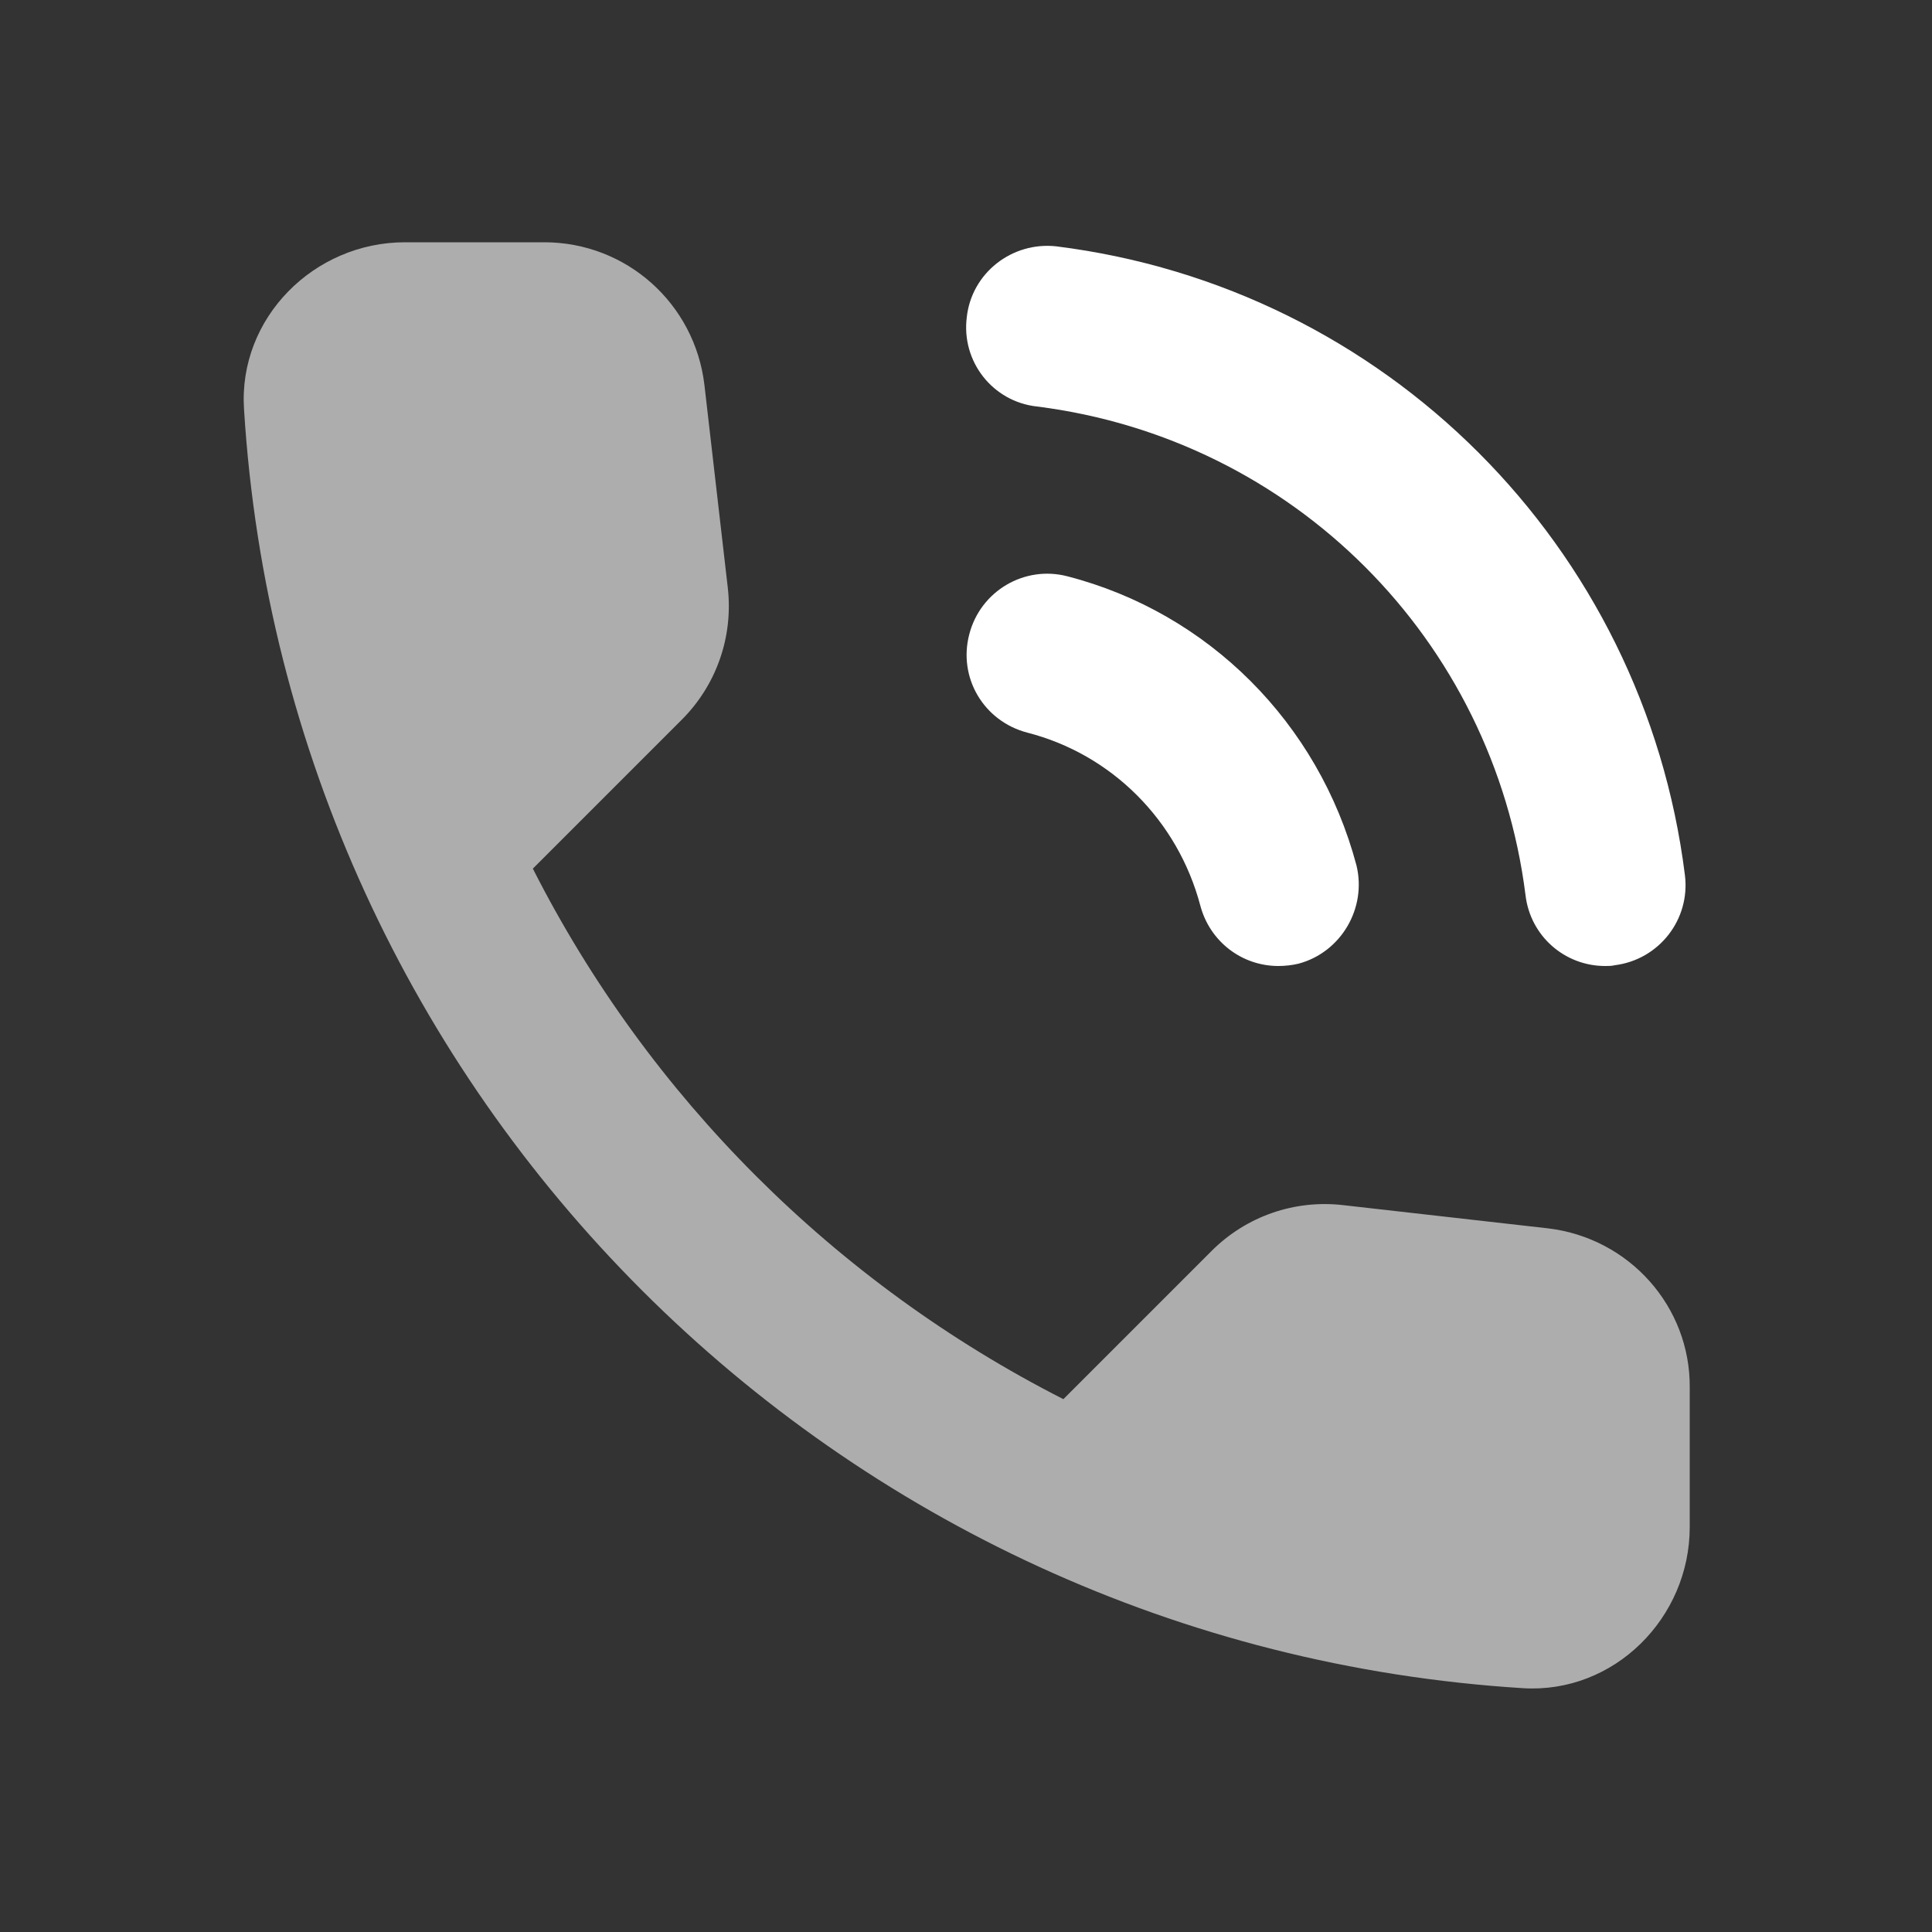
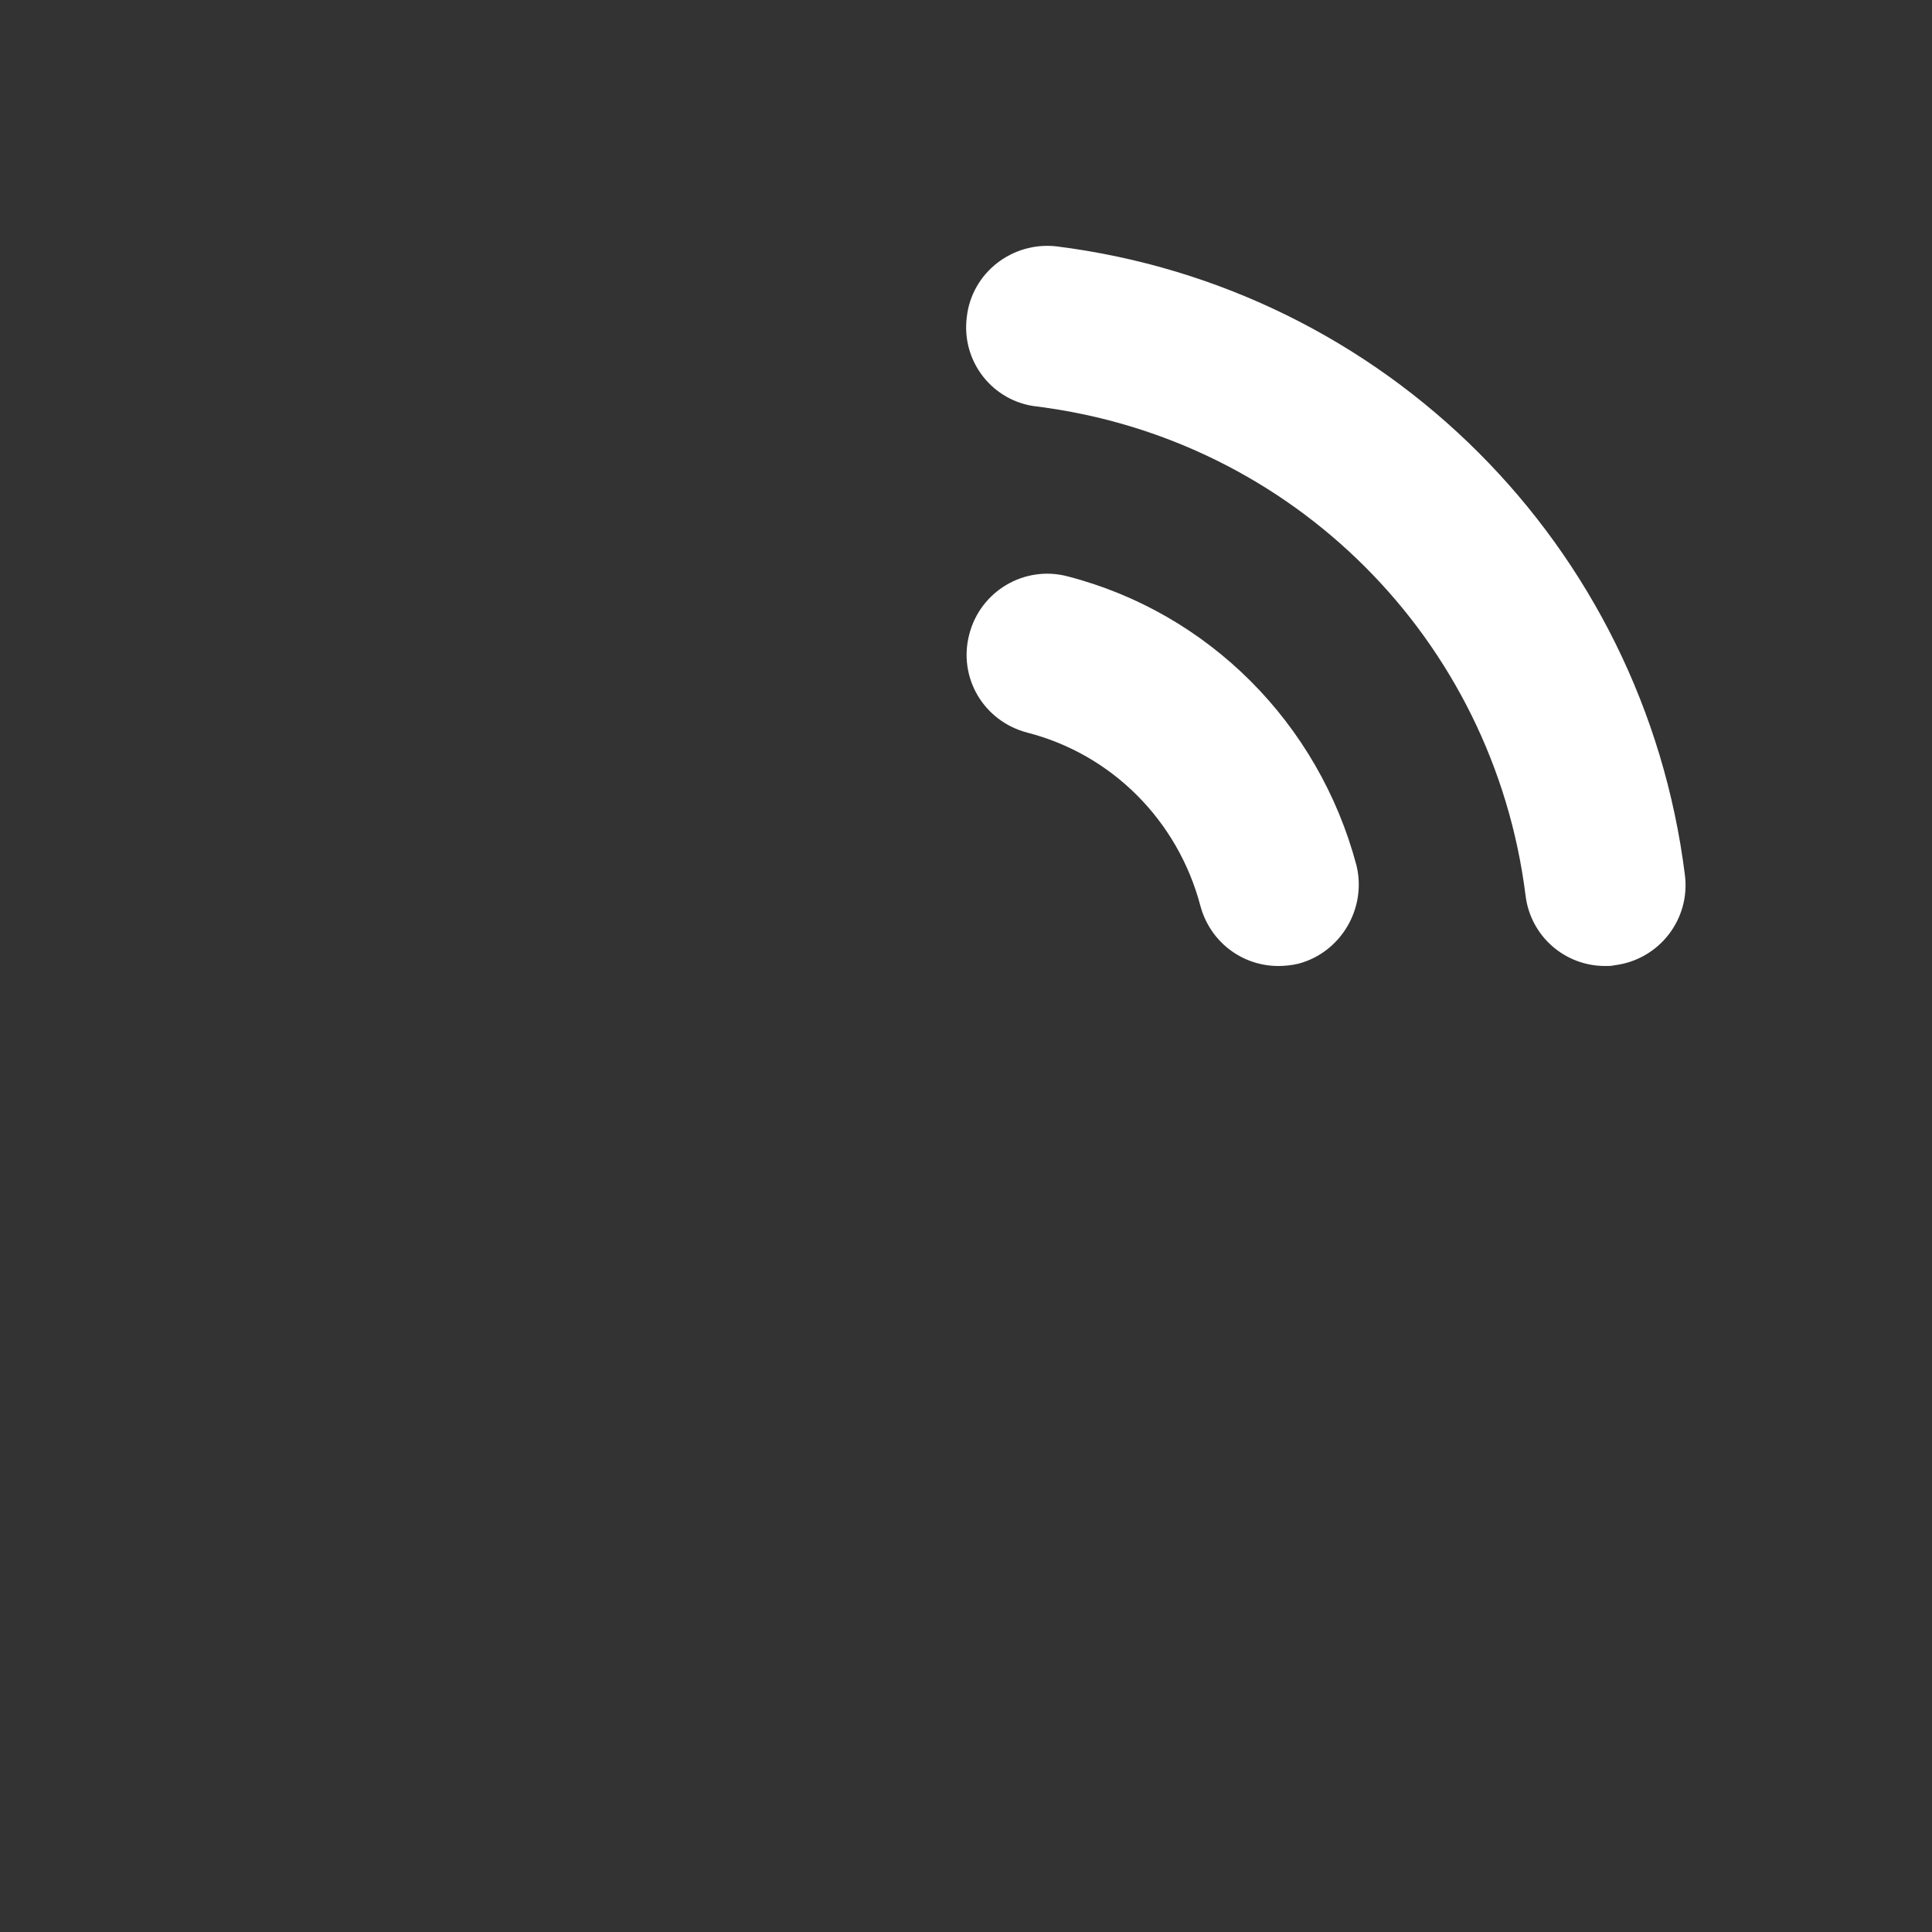
<svg xmlns="http://www.w3.org/2000/svg" class="bi bi-collection" fill="#fff" height="1000" width="1000">
  <rect width="100%" height="100%" fill="#333333" stroke="none" />
  <path fill-rule="evenodd" d="M542.4 127.2l4.3 0.3c170.4 21.3 304.1 155 325.4 325.4 2.9 22.9-13.3 43.8-36.3 46.7-1.6 0.4-3.3 0.4-5 0.4-20.8 0-38.7-15.4-41.2-36.7-16.7-132.5-120.4-236.2-252.9-252.9-22.9-2.5-39.2-23.3-36.3-46.2 2.5-22.9 23.4-39.2 46.3-36.7z m-40.7 201.1c5.8-22.5 28.7-35.8 50.8-30 72.9 18.8 130 75.9 149.6 149.6 5.4 22.1-7.9 45-30 50.9-3.3 0.8-7.1 1.2-10.4 1.2-18.8 0-35.4-12.5-40.4-31.2-11.7-44.2-45.9-78.4-89.6-89.6-22.5-5.9-35.9-28.4-30-50.9z" />
-   <path fill-rule="evenodd" d="M801.3 635.8l-105.9-12c-25.4-3-50.4 5.8-68.3 23.7l-76.7 76.7c-117.9-60-214.6-156.3-274.6-274.6l77.1-77.1c17.9-17.9 26.7-42.9 23.8-68.3l-12.1-105c-5-42.1-40.4-73.8-82.9-73.8l-72.1 0c-47.1 0-86.3 39.2-83.3 86.3 22 355.8 306.6 640 662 662.1 47.1 2.9 86.3-36.3 86.3-83.4l0-72.1c0.4-42-31.3-77.5-73.3-82.5z" opacity="0.6" />
</svg>